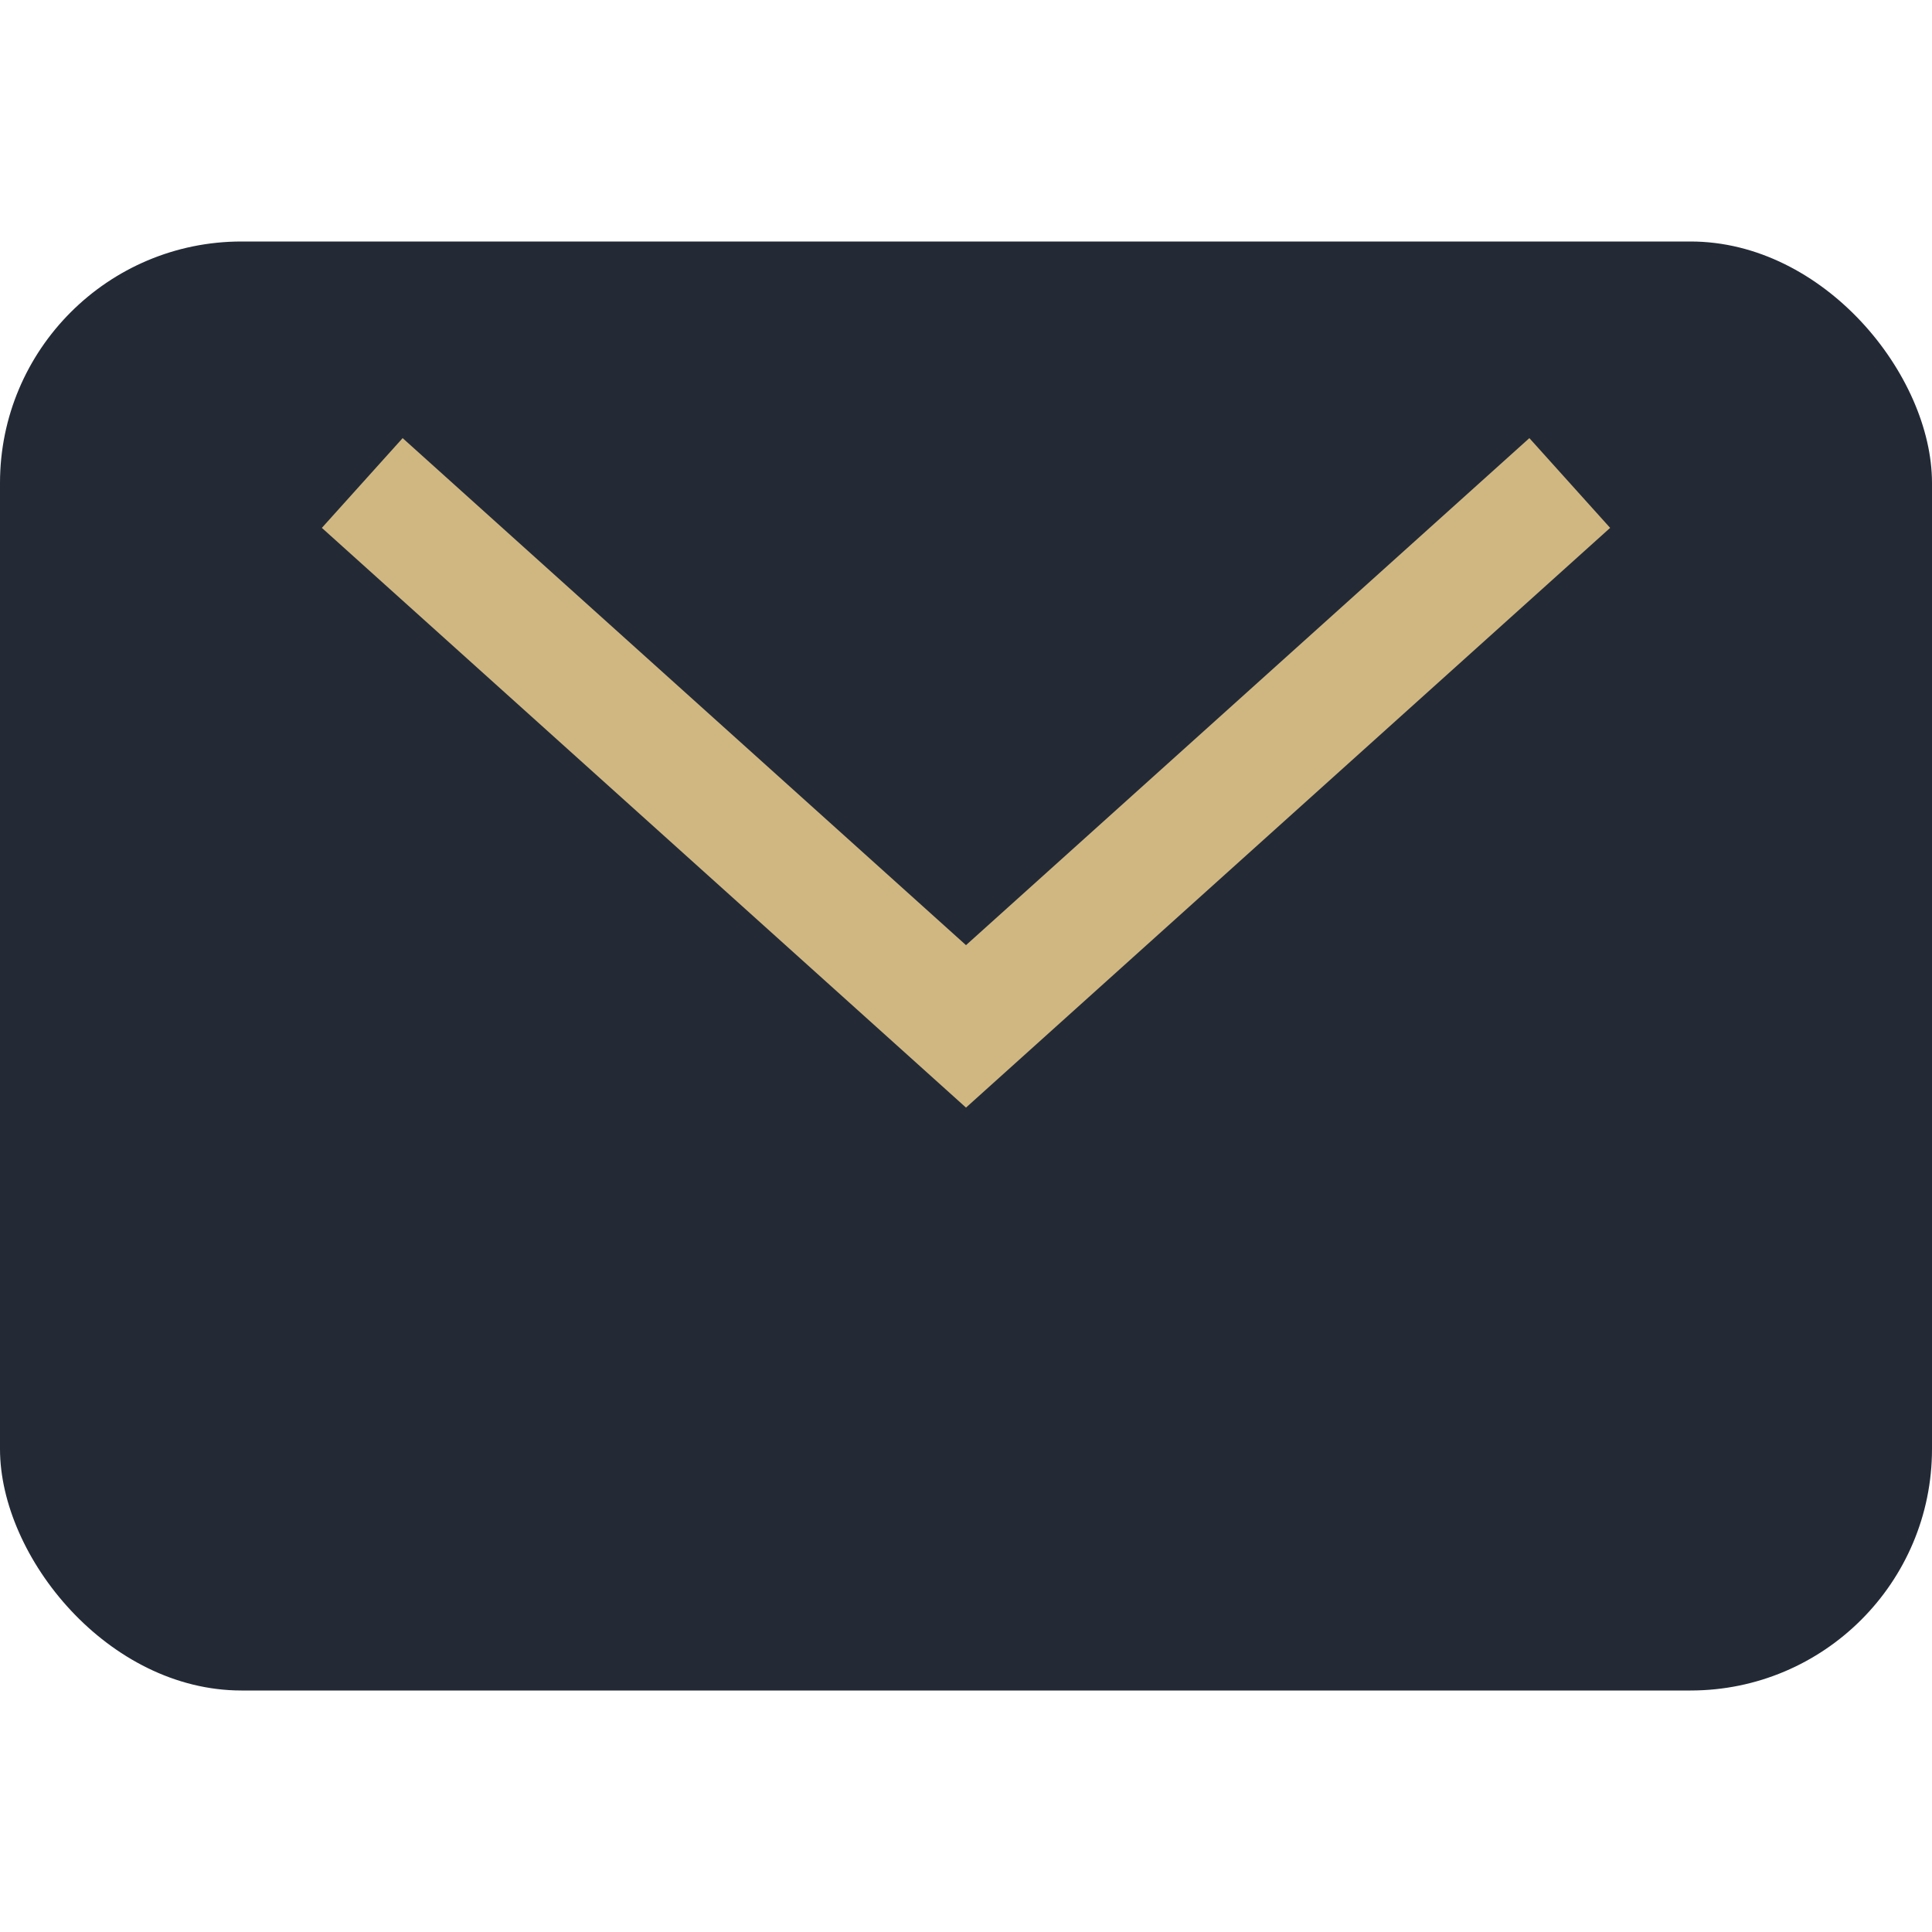
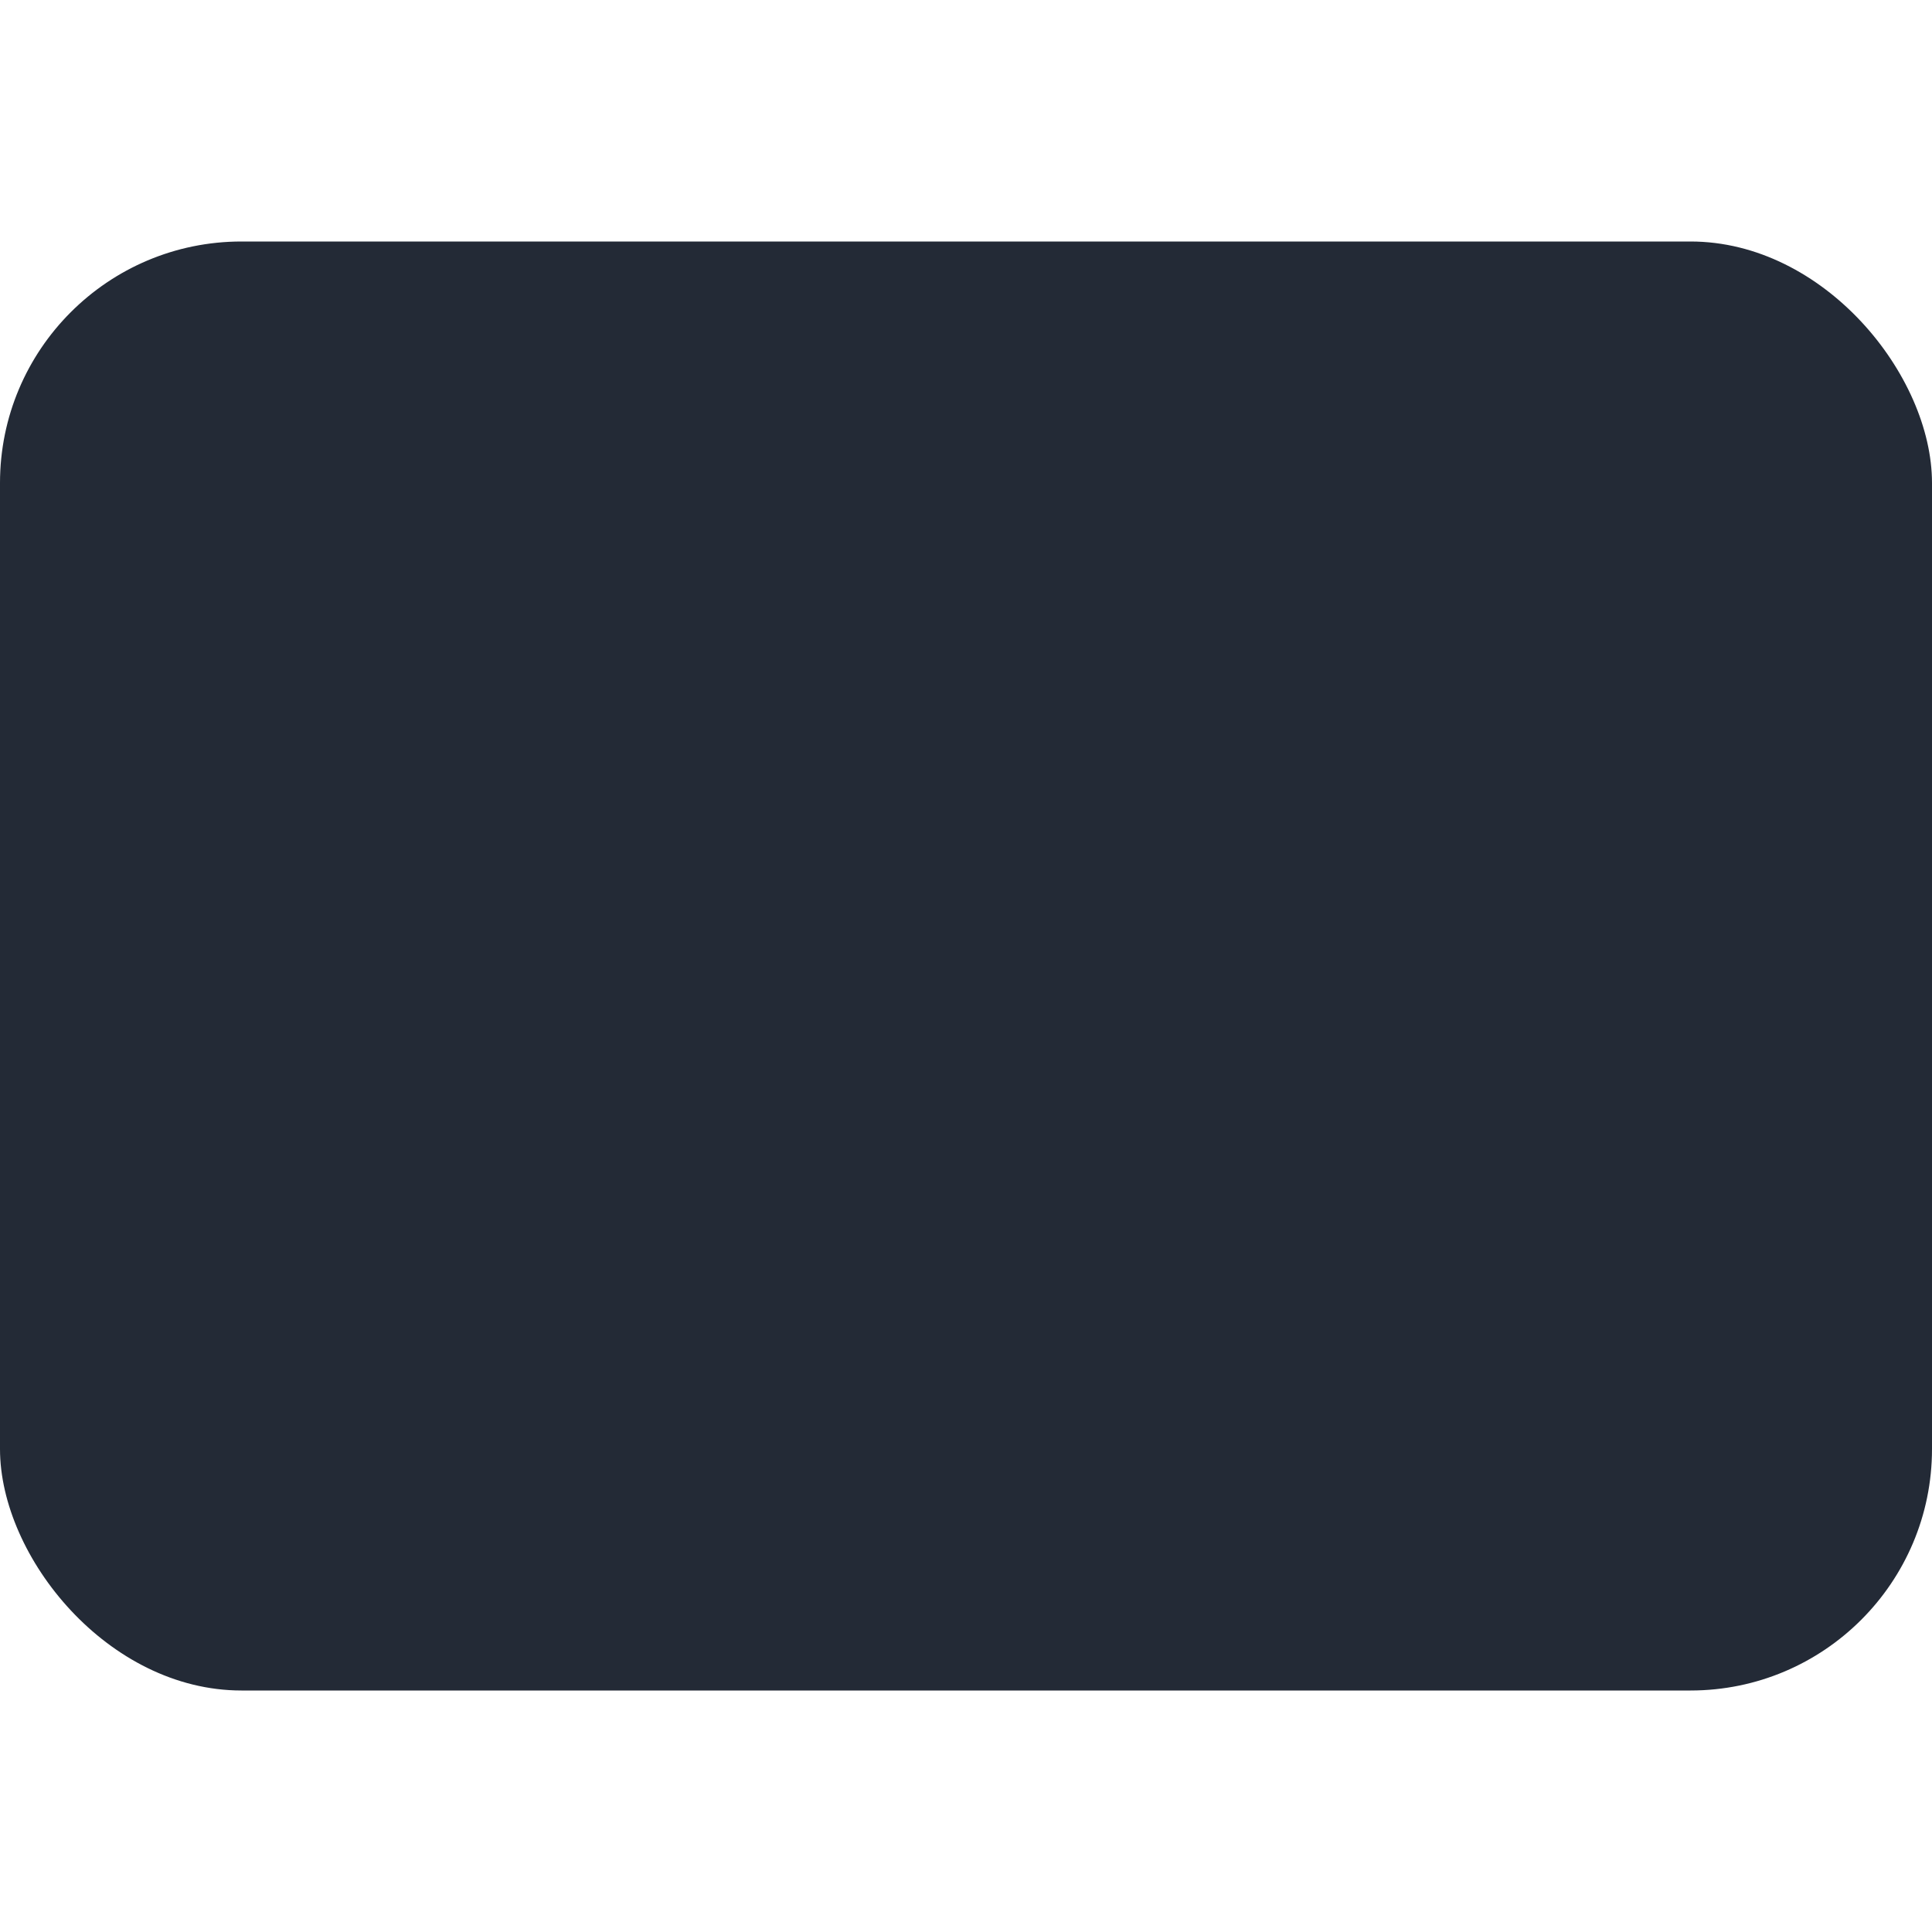
<svg xmlns="http://www.w3.org/2000/svg" width="32" height="32" viewBox="0 0 32 32">
  <rect width="32" height="24" y="4" rx="4" fill="#232A36" />
-   <path d="M6 8l10 9 10-9" stroke="#D0B782" stroke-width="2" fill="none" />
</svg>